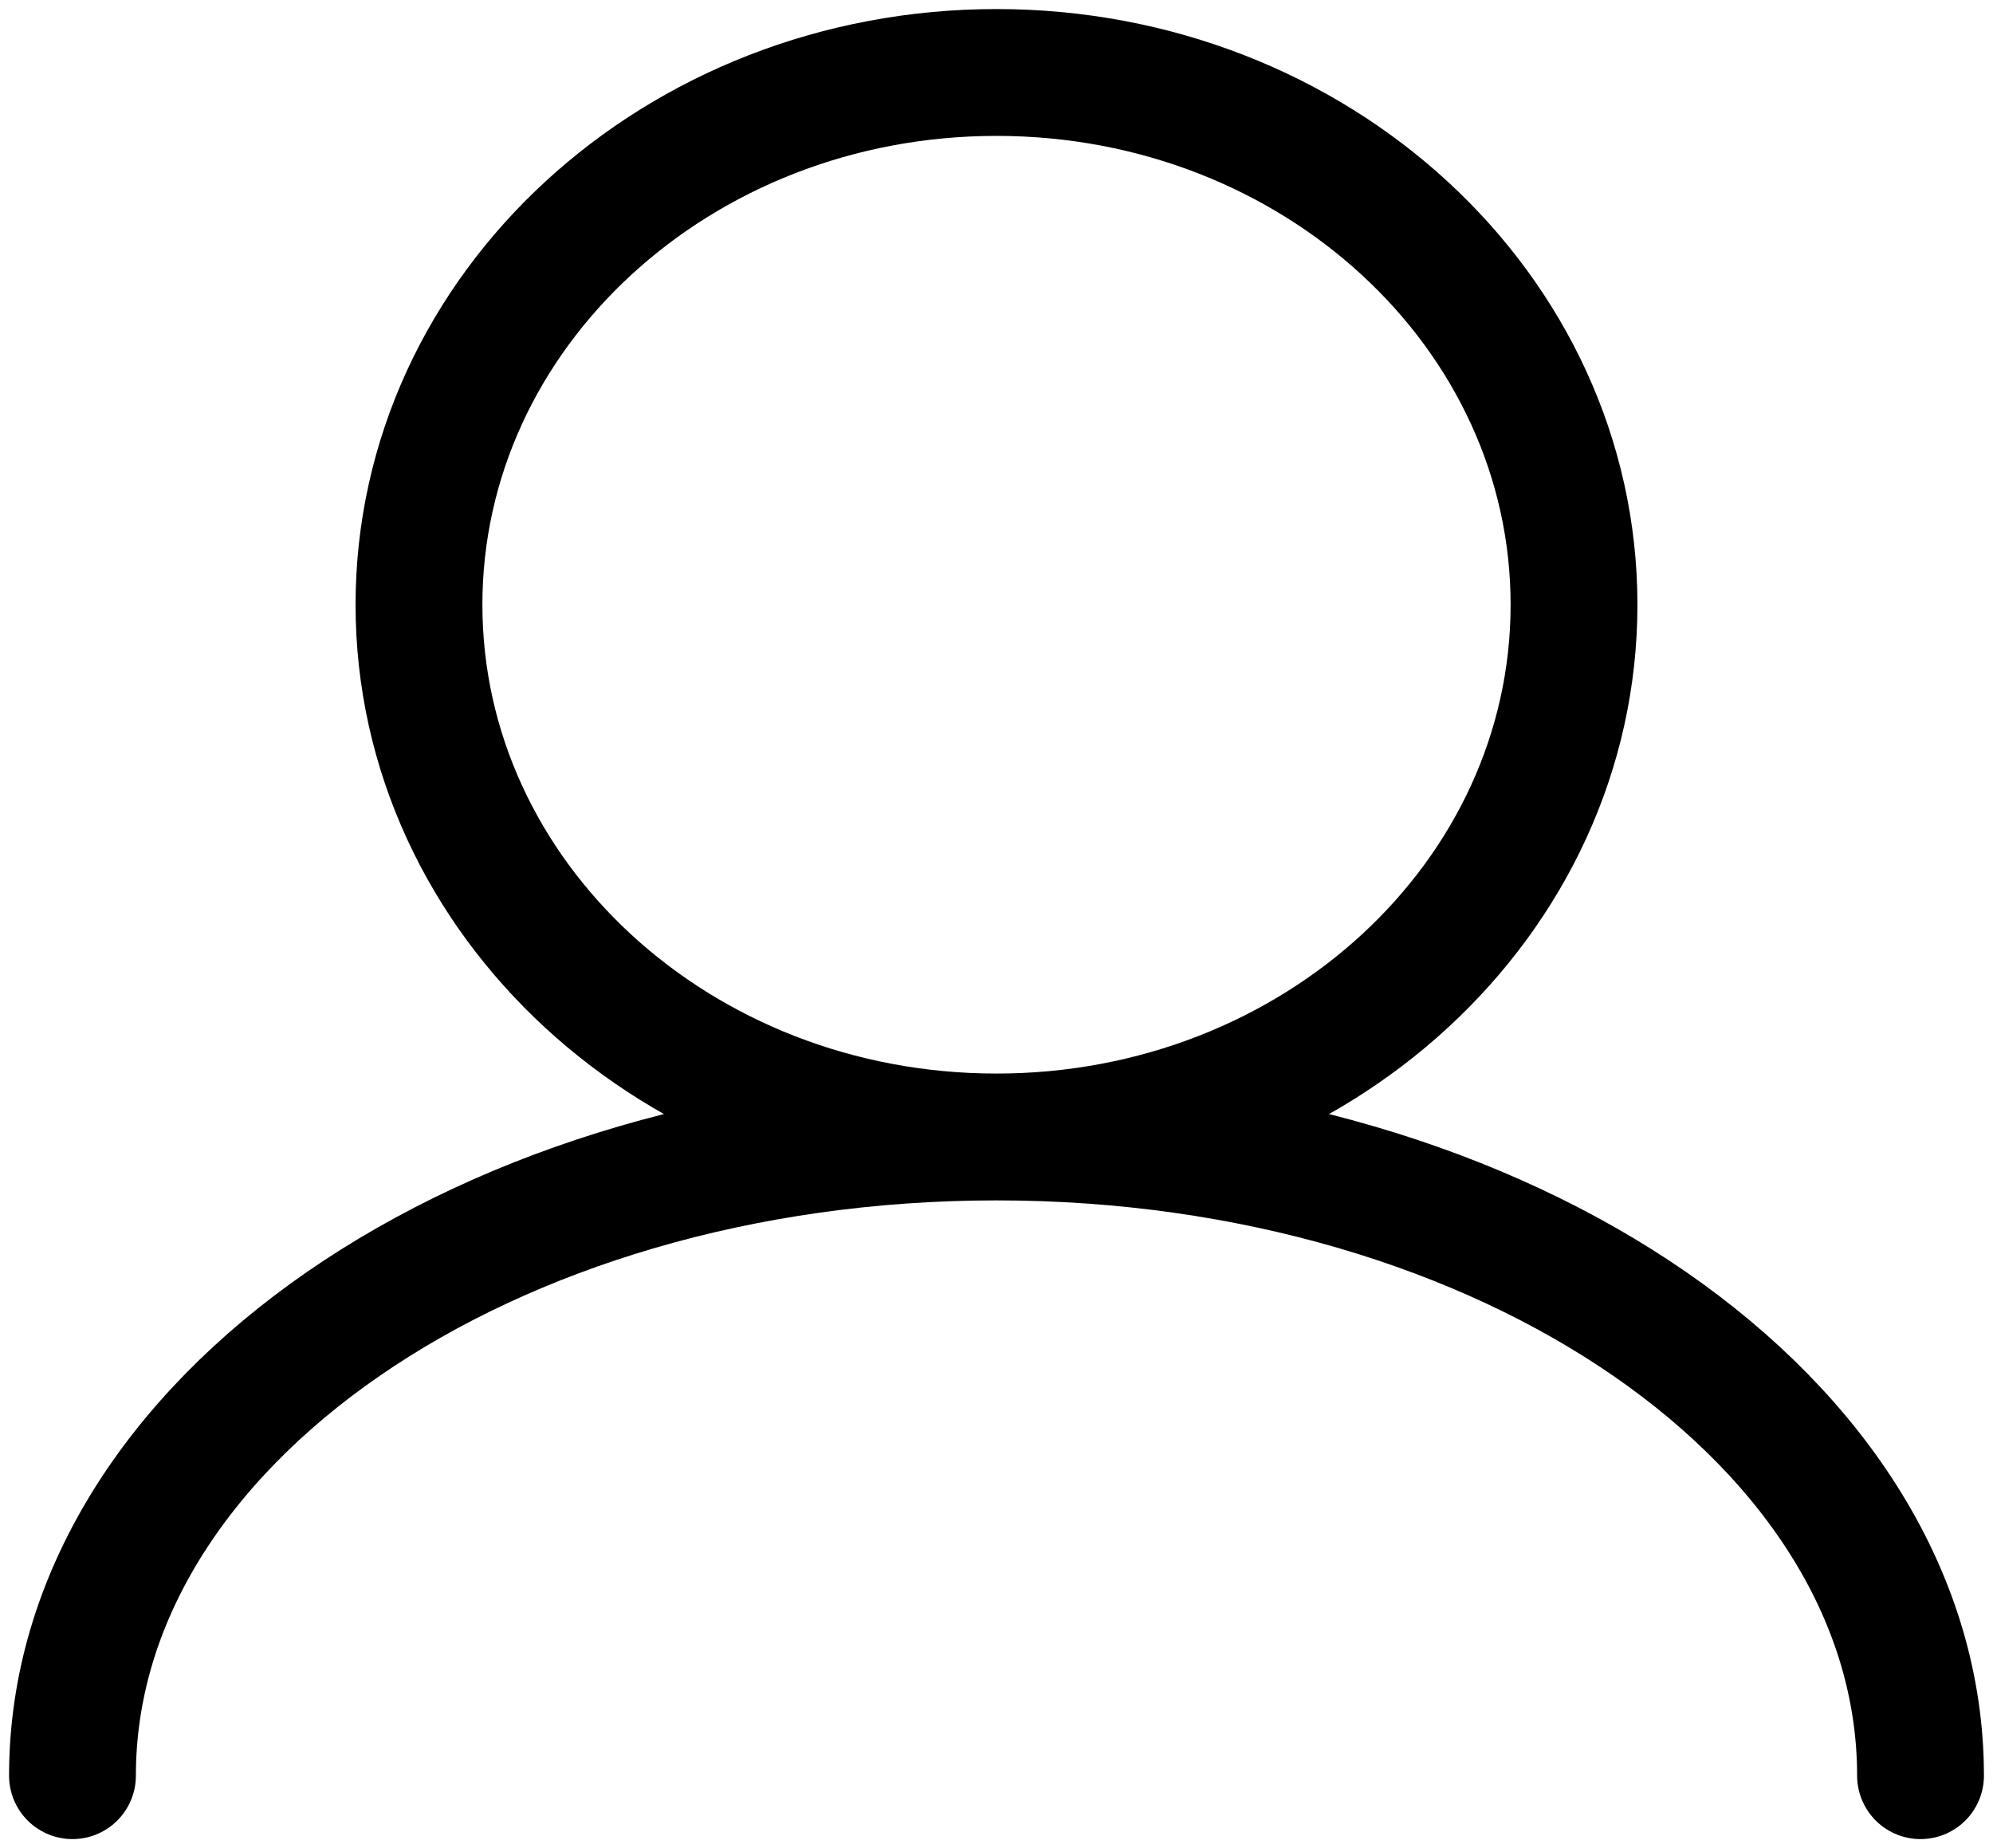
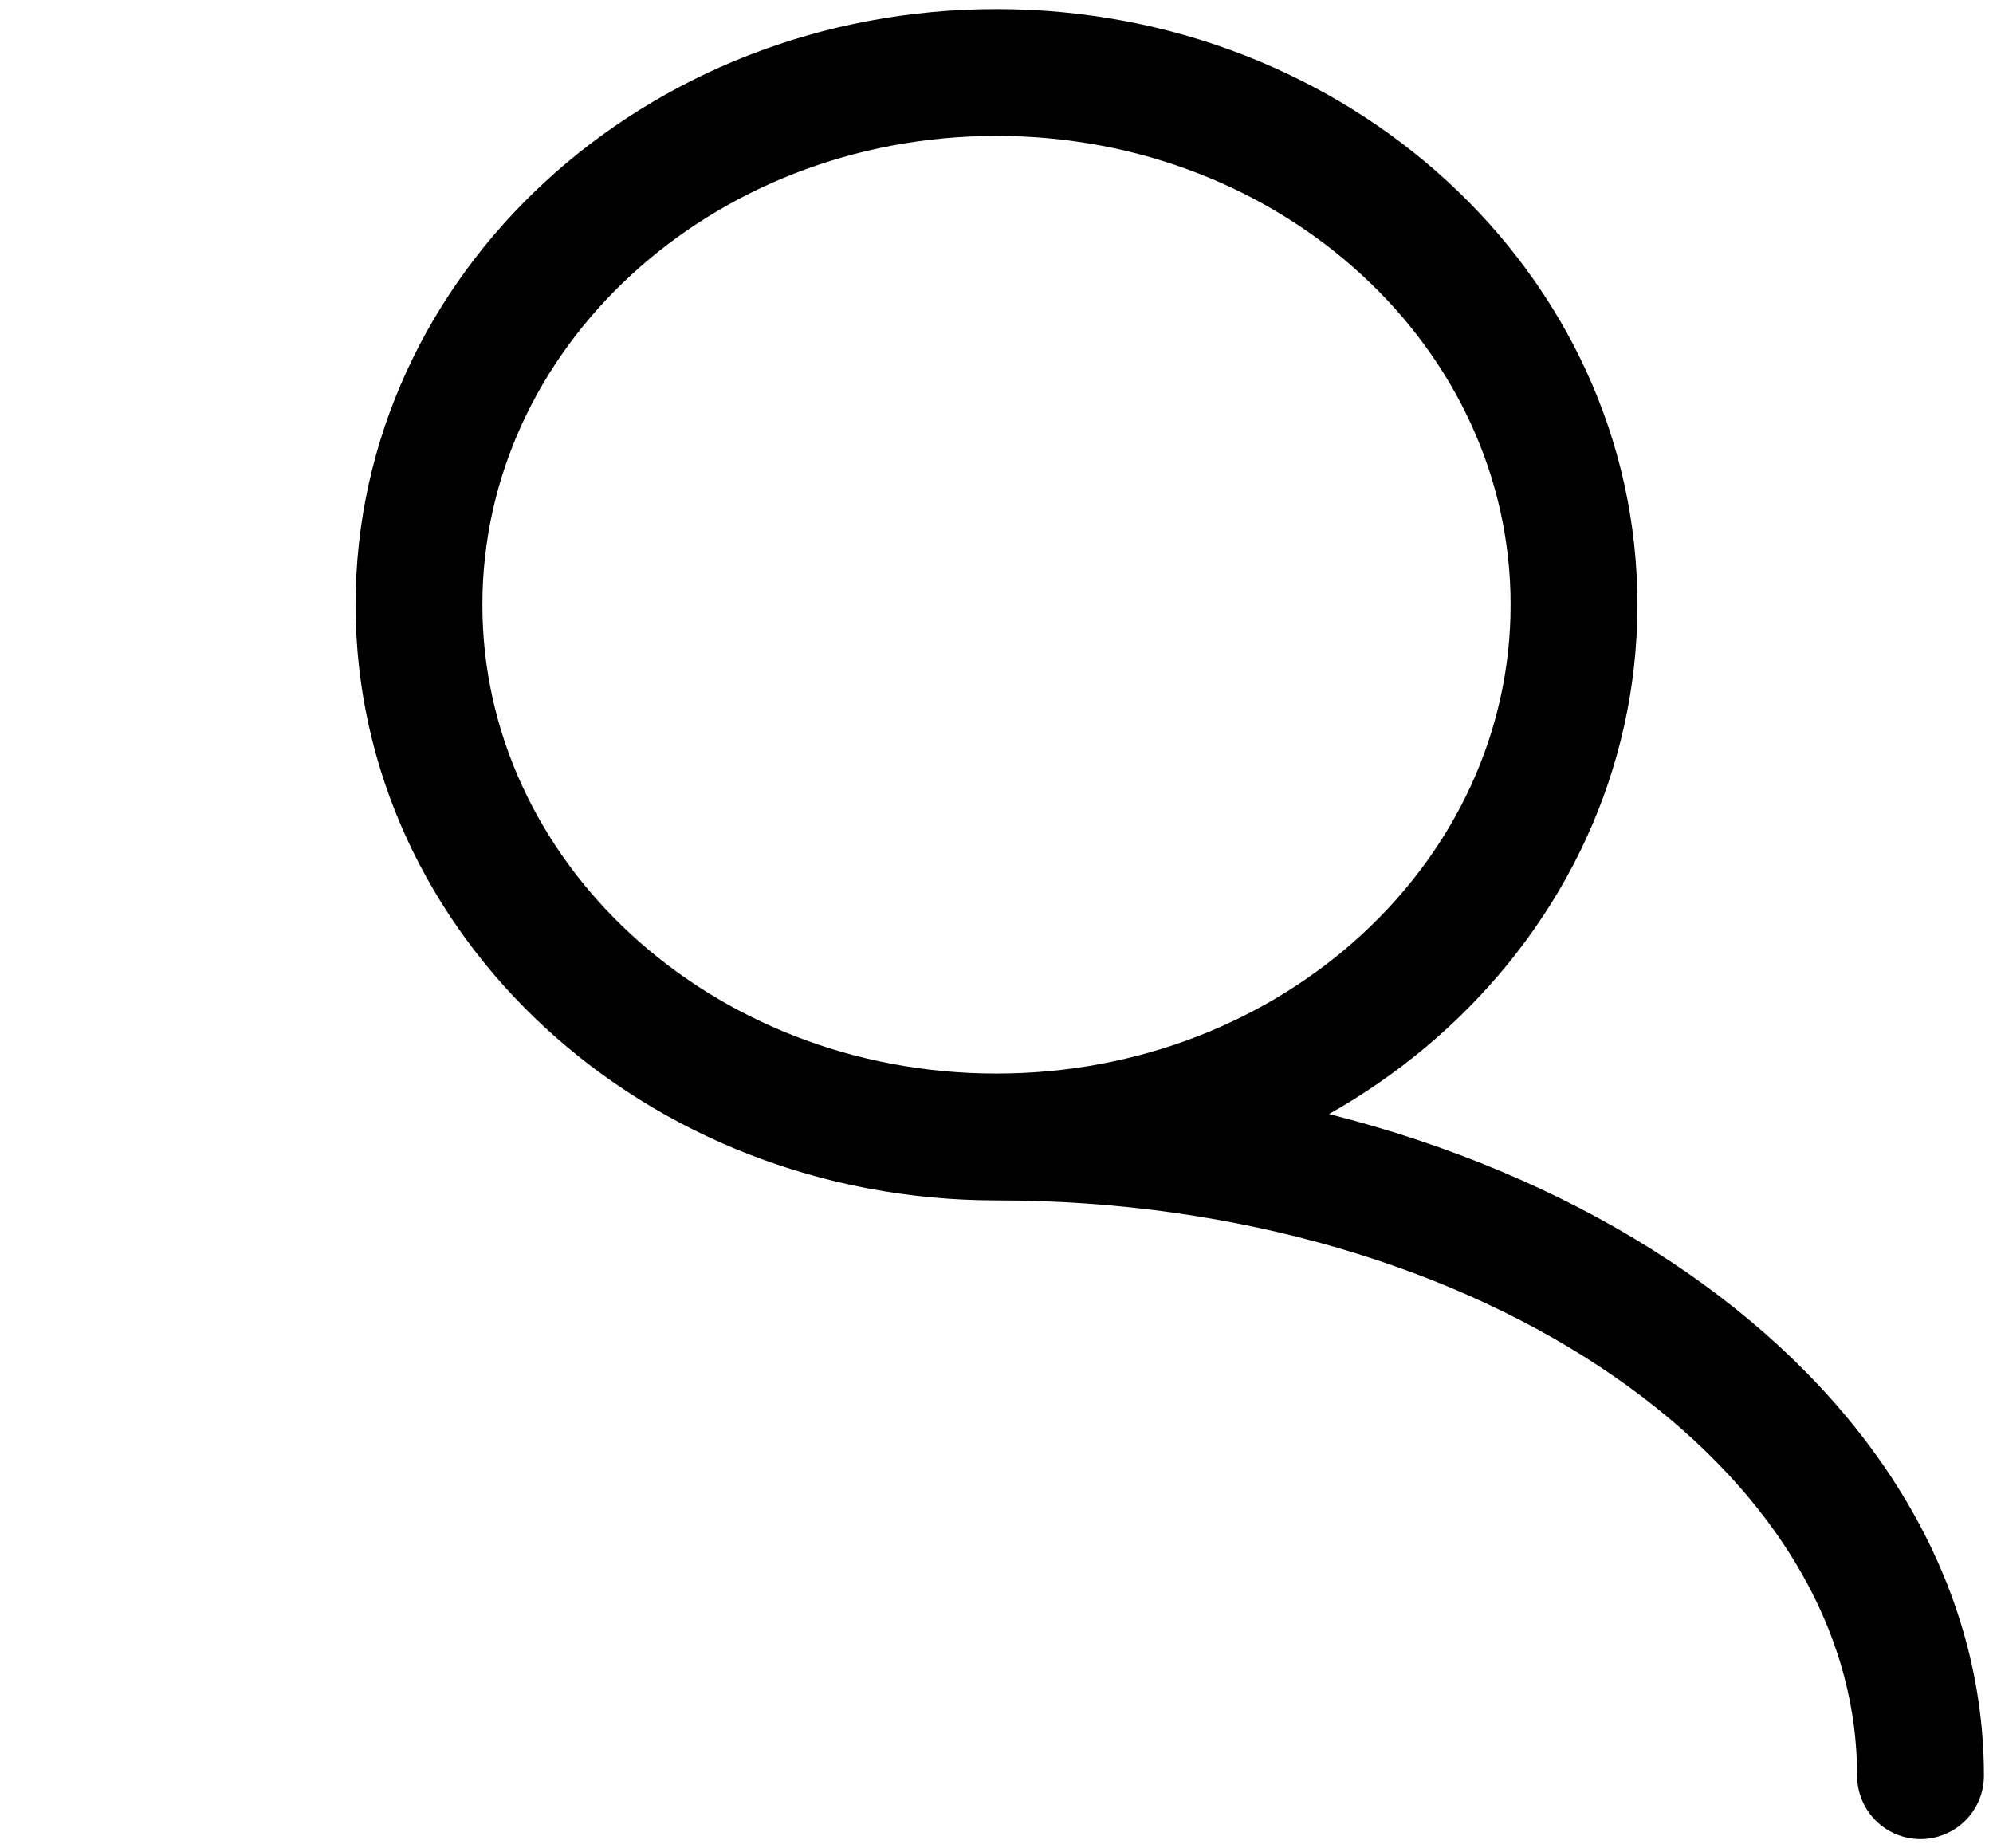
<svg xmlns="http://www.w3.org/2000/svg" width="110" height="102" viewBox="0 0 110 102" fill="none">
-   <path d="M55 62.75C72.604 62.75 86.875 49.598 86.875 33.375C86.875 17.152 72.604 4 55 4C37.396 4 23.125 17.152 23.125 33.375C23.125 49.598 37.396 62.75 55 62.75ZM55 62.75C26.834 62.75 4 78.532 4 98M55 62.75C83.166 62.75 106 78.532 106 98" stroke="black" stroke-width="7" stroke-linecap="round" />
+   <path d="M55 62.75C72.604 62.75 86.875 49.598 86.875 33.375C86.875 17.152 72.604 4 55 4C37.396 4 23.125 17.152 23.125 33.375C23.125 49.598 37.396 62.75 55 62.75ZM55 62.75M55 62.75C83.166 62.75 106 78.532 106 98" stroke="black" stroke-width="7" stroke-linecap="round" />
</svg>